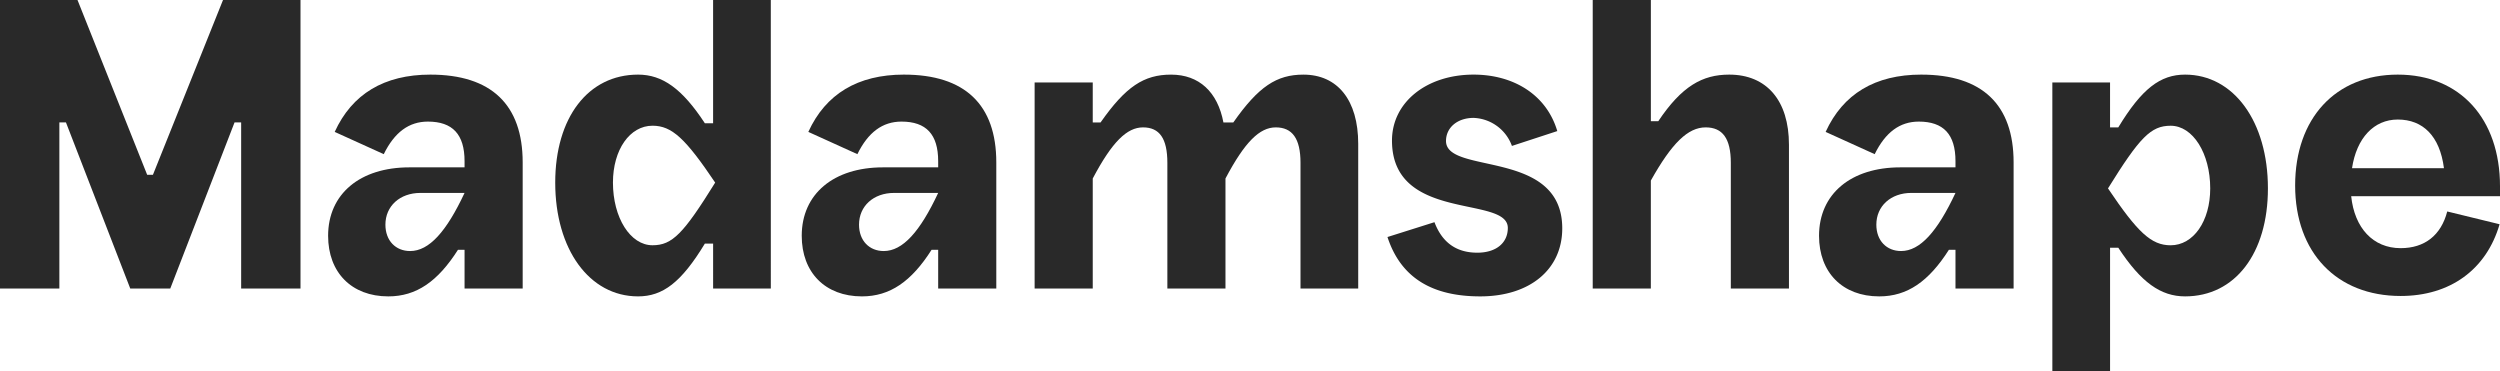
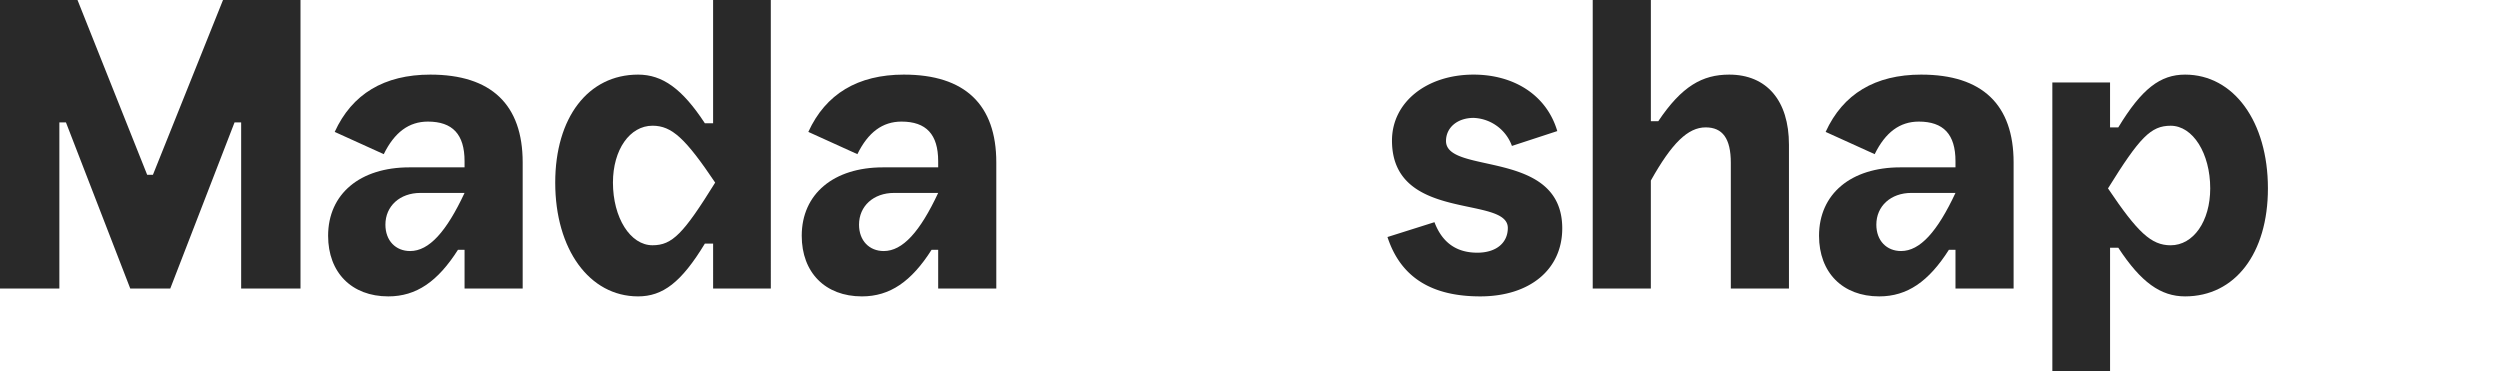
<svg xmlns="http://www.w3.org/2000/svg" width="700.07" height="103.89" viewBox="0 0 700.07 103.89">
  <g id="madamshape_logo" transform="translate(-714.422 -151.868)">
    <path id="Path_41" data-name="Path 41" d="M639.124,64.87l19.508,48.943h1.616L679.872,64.87h21.7v80.8H684.951V99.153H683.1L665.1,145.673H653.9l-18.007-46.52h-1.847v46.52H617.422V64.87Z" transform="translate(97 86.998)" fill="#292929" />
    <path id="Path_42" data-name="Path 42" d="M737.93,85.764c17.084,0,25.857,8.426,25.857,24.587v35.322H747.511V134.822h-1.847c-5.656,8.889-11.659,13.044-19.508,13.044-10.274,0-16.853-6.695-16.853-16.968,0-11.775,9-19.163,22.74-19.163h15.468V110c0-7.5-3.347-11.081-10.274-11.081-5.309,0-9.35,3-12.351,9.119l-13.737-6.233C716,91.189,725,85.764,737.93,85.764m-5.656,49.405c5.31,0,10.158-5.426,15.237-16.276H735.16c-5.772,0-9.812,3.693-9.812,8.888,0,4.5,2.886,7.388,6.926,7.388" transform="translate(97 86.998)" fill="#292929" />
    <path id="Path_43" data-name="Path 43" d="M833.274,145.673h-16.16V133.091H814.8c-6.579,10.85-11.774,14.775-18.7,14.775-13.621,0-23.2-13.159-23.2-31.859,0-18.239,9.235-30.243,23.2-30.243,6.811,0,12.352,3.923,18.7,13.621h2.309V64.87h16.16Zm-33.129-45.6c-6.349,0-11.082,6.695-11.082,15.93,0,9.811,4.849,17.546,11.082,17.546,5.541,0,8.658-3.233,17.546-17.546-8.311-12.352-12.121-15.93-17.546-15.93" transform="translate(97 86.998)" fill="#292929" />
    <path id="Path_44" data-name="Path 44" d="M870.556,85.764c17.084,0,25.857,8.426,25.857,24.587v35.322H880.137V134.822H878.29c-5.656,8.889-11.659,13.044-19.508,13.044-10.274,0-16.853-6.695-16.853-16.968,0-11.775,9-19.163,22.74-19.163h15.468V110c0-7.5-3.347-11.081-10.274-11.081-5.309,0-9.35,3-12.351,9.119l-13.737-6.233c4.849-10.62,13.853-16.045,26.781-16.045M864.9,135.169c5.31,0,10.158-5.426,15.237-16.276H867.786c-5.772,0-9.812,3.693-9.812,8.888,0,4.5,2.886,7.388,6.926,7.388" transform="translate(97 86.998)" fill="#292929" />
-     <path id="Path_45" data-name="Path 45" d="M923.422,87.956v11.2h2.193c7.042-10.043,12.121-13.389,19.74-13.389,7.849,0,13.043,4.847,14.659,13.389h2.771c7.041-10.043,12.12-13.389,19.623-13.389,9.581,0,15.353,7.156,15.353,19.392v40.517H981.6V110.466c0-6.811-2.308-9.927-6.926-9.927-4.5,0-8.657,4.04-14.083,14.313v30.821H944.316V110.466c0-6.811-2.194-9.927-6.811-9.927-4.5,0-8.658,4.04-14.083,14.313v30.821H907.146V87.956Z" transform="translate(97 86.998)" fill="#292929" />
    <path id="Path_46" data-name="Path 46" d="M1030.077,97.884c-4.617,0-7.734,2.771-7.734,6.464,0,9.581,32.552,2.078,32.552,24.472,0,11.543-9.119,19.046-22.971,19.046-13.16,0-22.163-4.963-25.973-16.622l13.16-4.156c2.309,6.118,6.58,8.542,12,8.542,5.31,0,8.542-2.77,8.542-6.926,0-9.234-32.437-1.5-32.437-24.471,0-10.736,9.7-18.469,22.856-18.469,11.2,0,20.432,5.656,23.432,15.813l-12.7,4.157a11.9,11.9,0,0,0-10.735-7.85" transform="translate(97 86.998)" fill="#292929" />
    <path id="Path_47" data-name="Path 47" d="M1079.71,64.87V98.808h2.078c6.579-9.813,12.352-13.044,19.855-13.044,10.5,0,16.737,7.271,16.737,19.623v40.286H1102.1V110.466c0-6.811-2.309-9.927-7.042-9.927-4.964,0-9.465,4.386-15.353,14.891v30.243h-16.275V64.87Z" transform="translate(97 86.998)" fill="#292929" />
    <path id="Path_48" data-name="Path 48" d="M1155.431,85.764c17.084,0,25.857,8.426,25.857,24.587v35.322h-16.276V134.822h-1.847c-5.656,8.889-11.659,13.044-19.508,13.044-10.274,0-16.854-6.695-16.854-16.968,0-11.775,9-19.163,22.742-19.163h15.467V110c0-7.5-3.347-11.081-10.273-11.081-5.311,0-9.351,3-12.352,9.119l-13.736-6.233c4.848-10.62,13.852-16.045,26.78-16.045m-5.656,49.405c5.31,0,10.158-5.426,15.237-16.276h-12.351c-5.772,0-9.812,3.693-9.812,8.888,0,4.5,2.886,7.388,6.926,7.388" transform="translate(97 86.998)" fill="#292929" />
    <path id="Path_49" data-name="Path 49" d="M1192.136,87.956h16.16v12.583h2.309c6.58-10.851,11.774-14.775,18.7-14.775,13.621,0,23.2,13.159,23.2,31.859,0,18.239-9.234,30.243-23.2,30.243-6.811,0-12.352-3.924-18.7-13.621H1208.3V168.76h-16.16Zm33.129,45.6c6.349,0,11.082-6.694,11.082-15.929,0-9.812-4.849-17.546-11.082-17.546-5.541,0-8.657,3.232-17.546,17.546,8.312,12.351,12.12,15.929,17.546,15.929" transform="translate(97 86.998)" fill="#292929" />
-     <path id="Path_50" data-name="Path 50" d="M1288.864,85.764c17.431,0,28.628,12.35,28.628,31.282v2.77H1275.82c.924,8.888,6.119,14.545,13.853,14.545,6.694,0,11.312-3.579,13.044-10.274l14.659,3.578c-3.693,12.7-13.852,20.086-27.7,20.086-17.893,0-29.551-12.121-29.551-30.936s11.313-31.051,28.742-31.051m12.929,26.2c-1.154-9-5.887-13.621-12.929-13.621-6.7,0-11.543,5.194-12.812,13.621Z" transform="translate(97 86.998)" fill="#292929" />
  </g>
</svg>